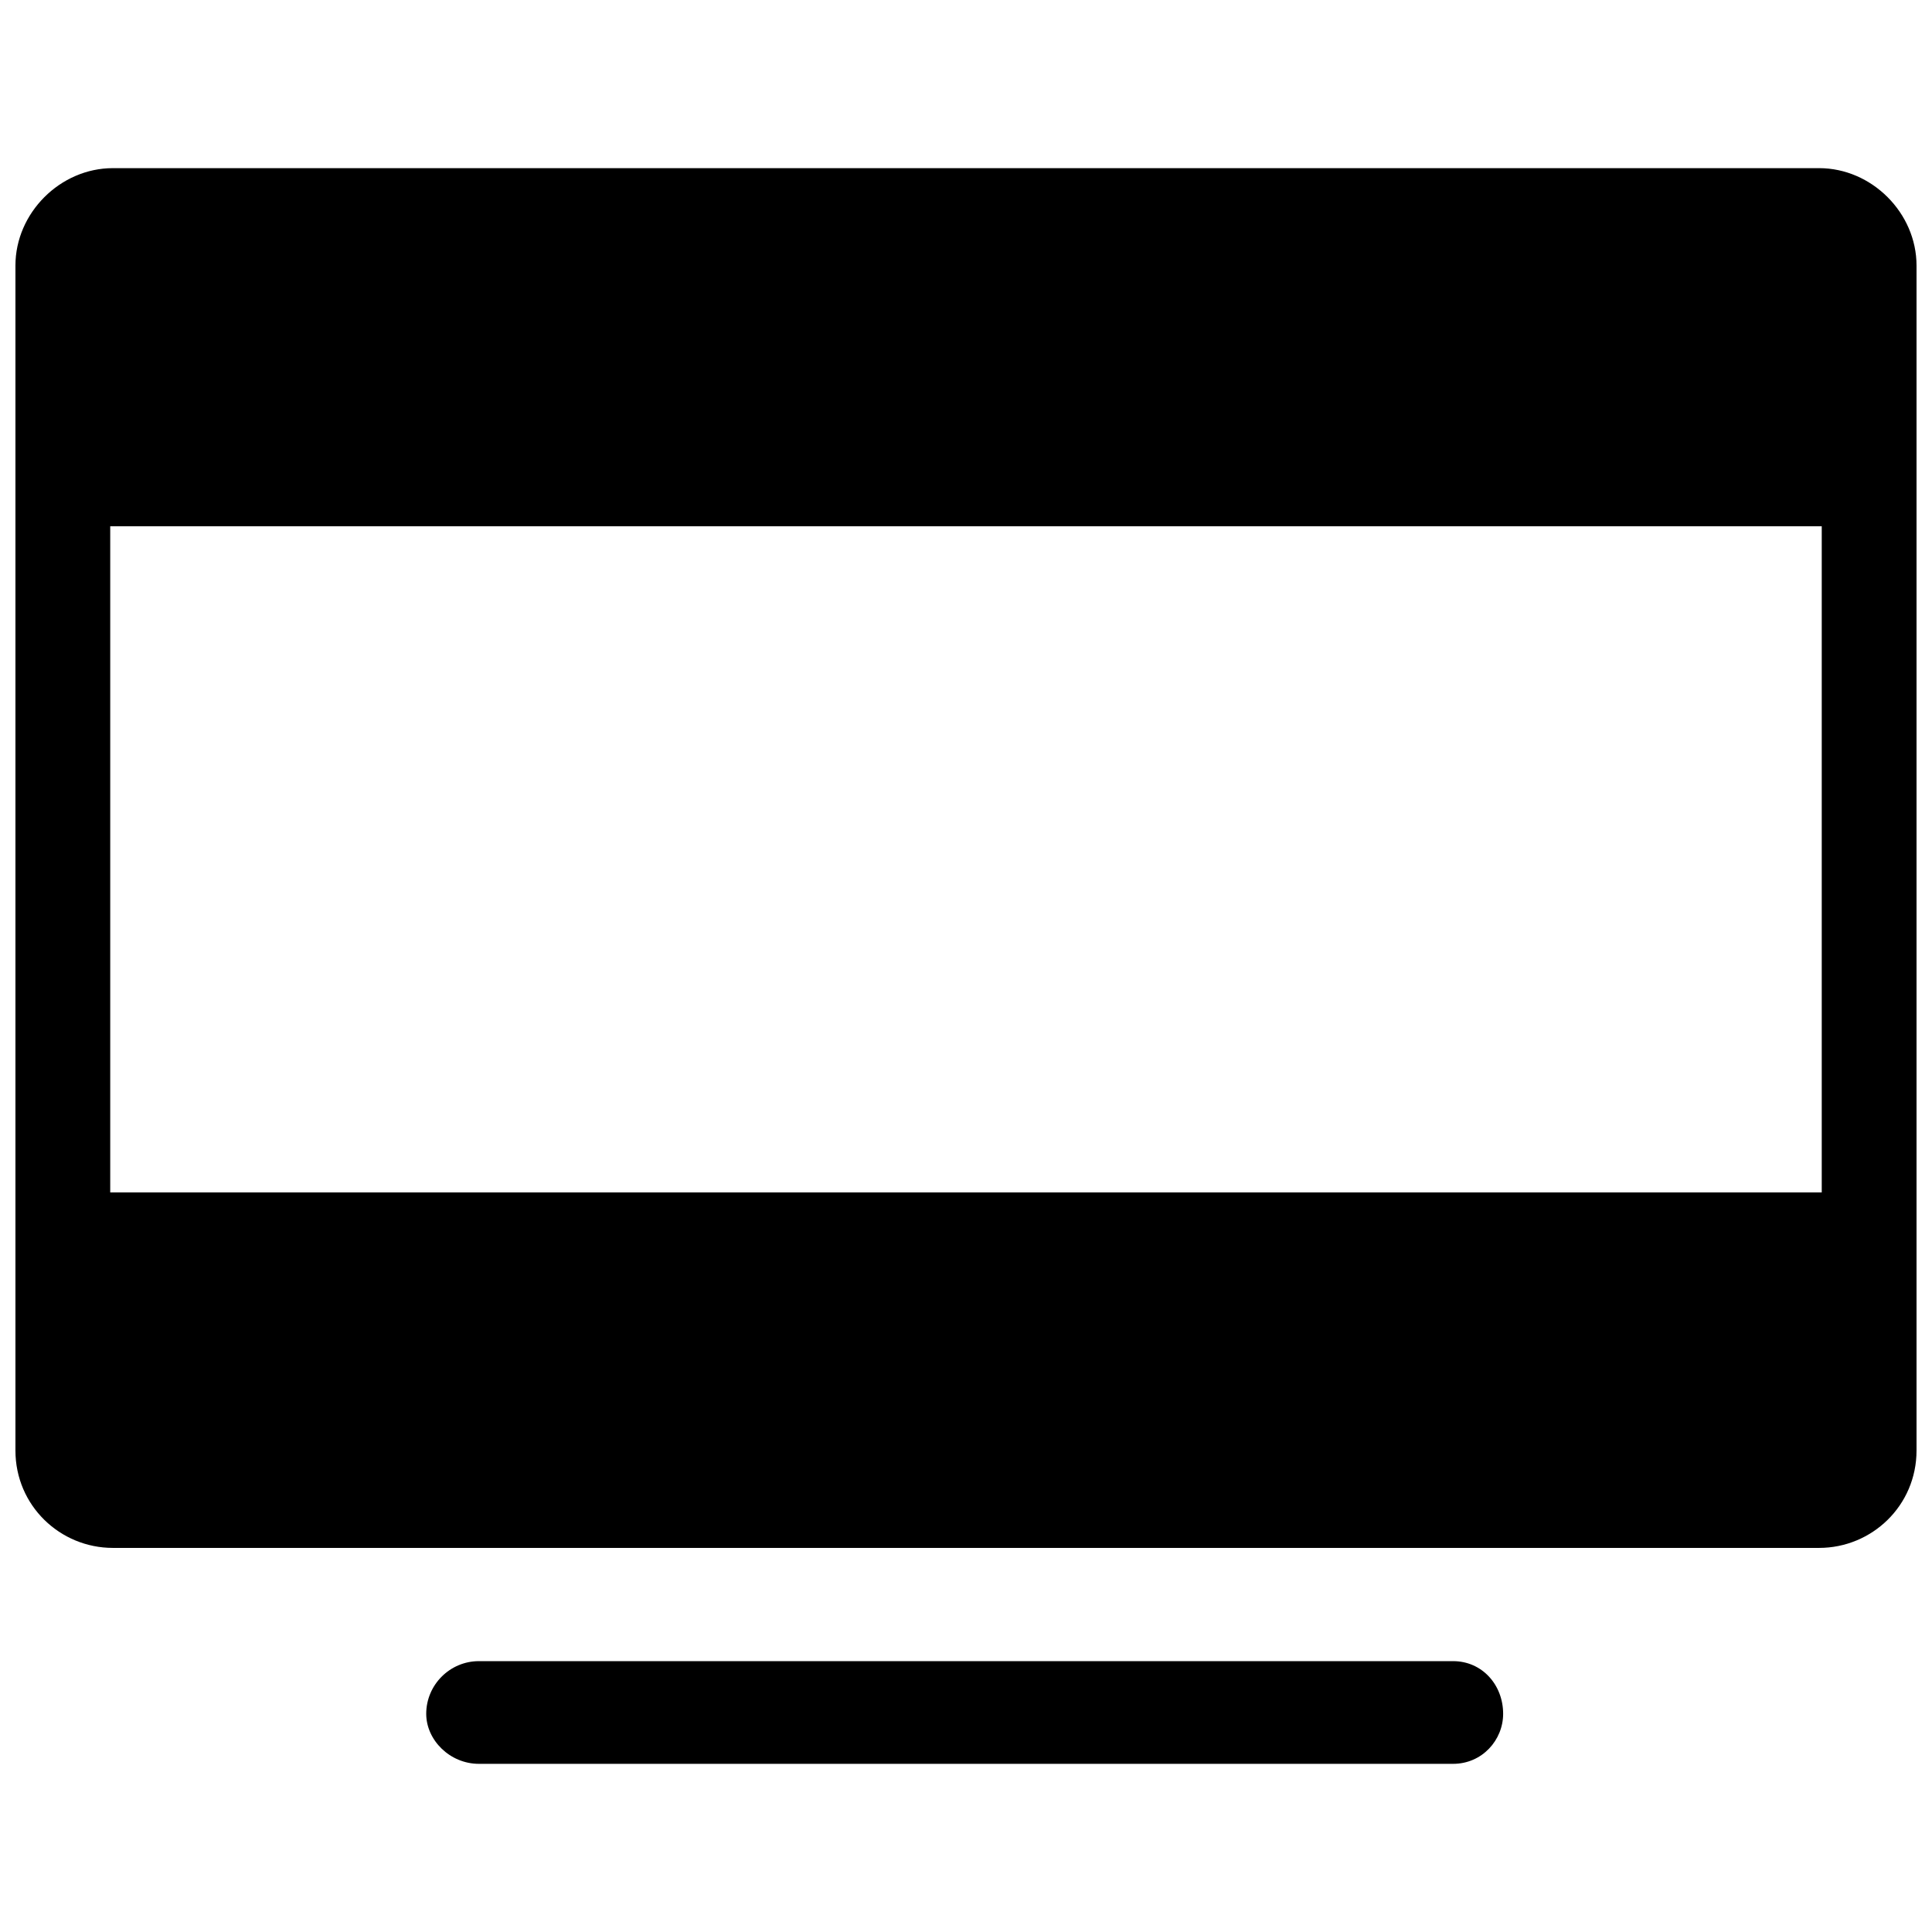
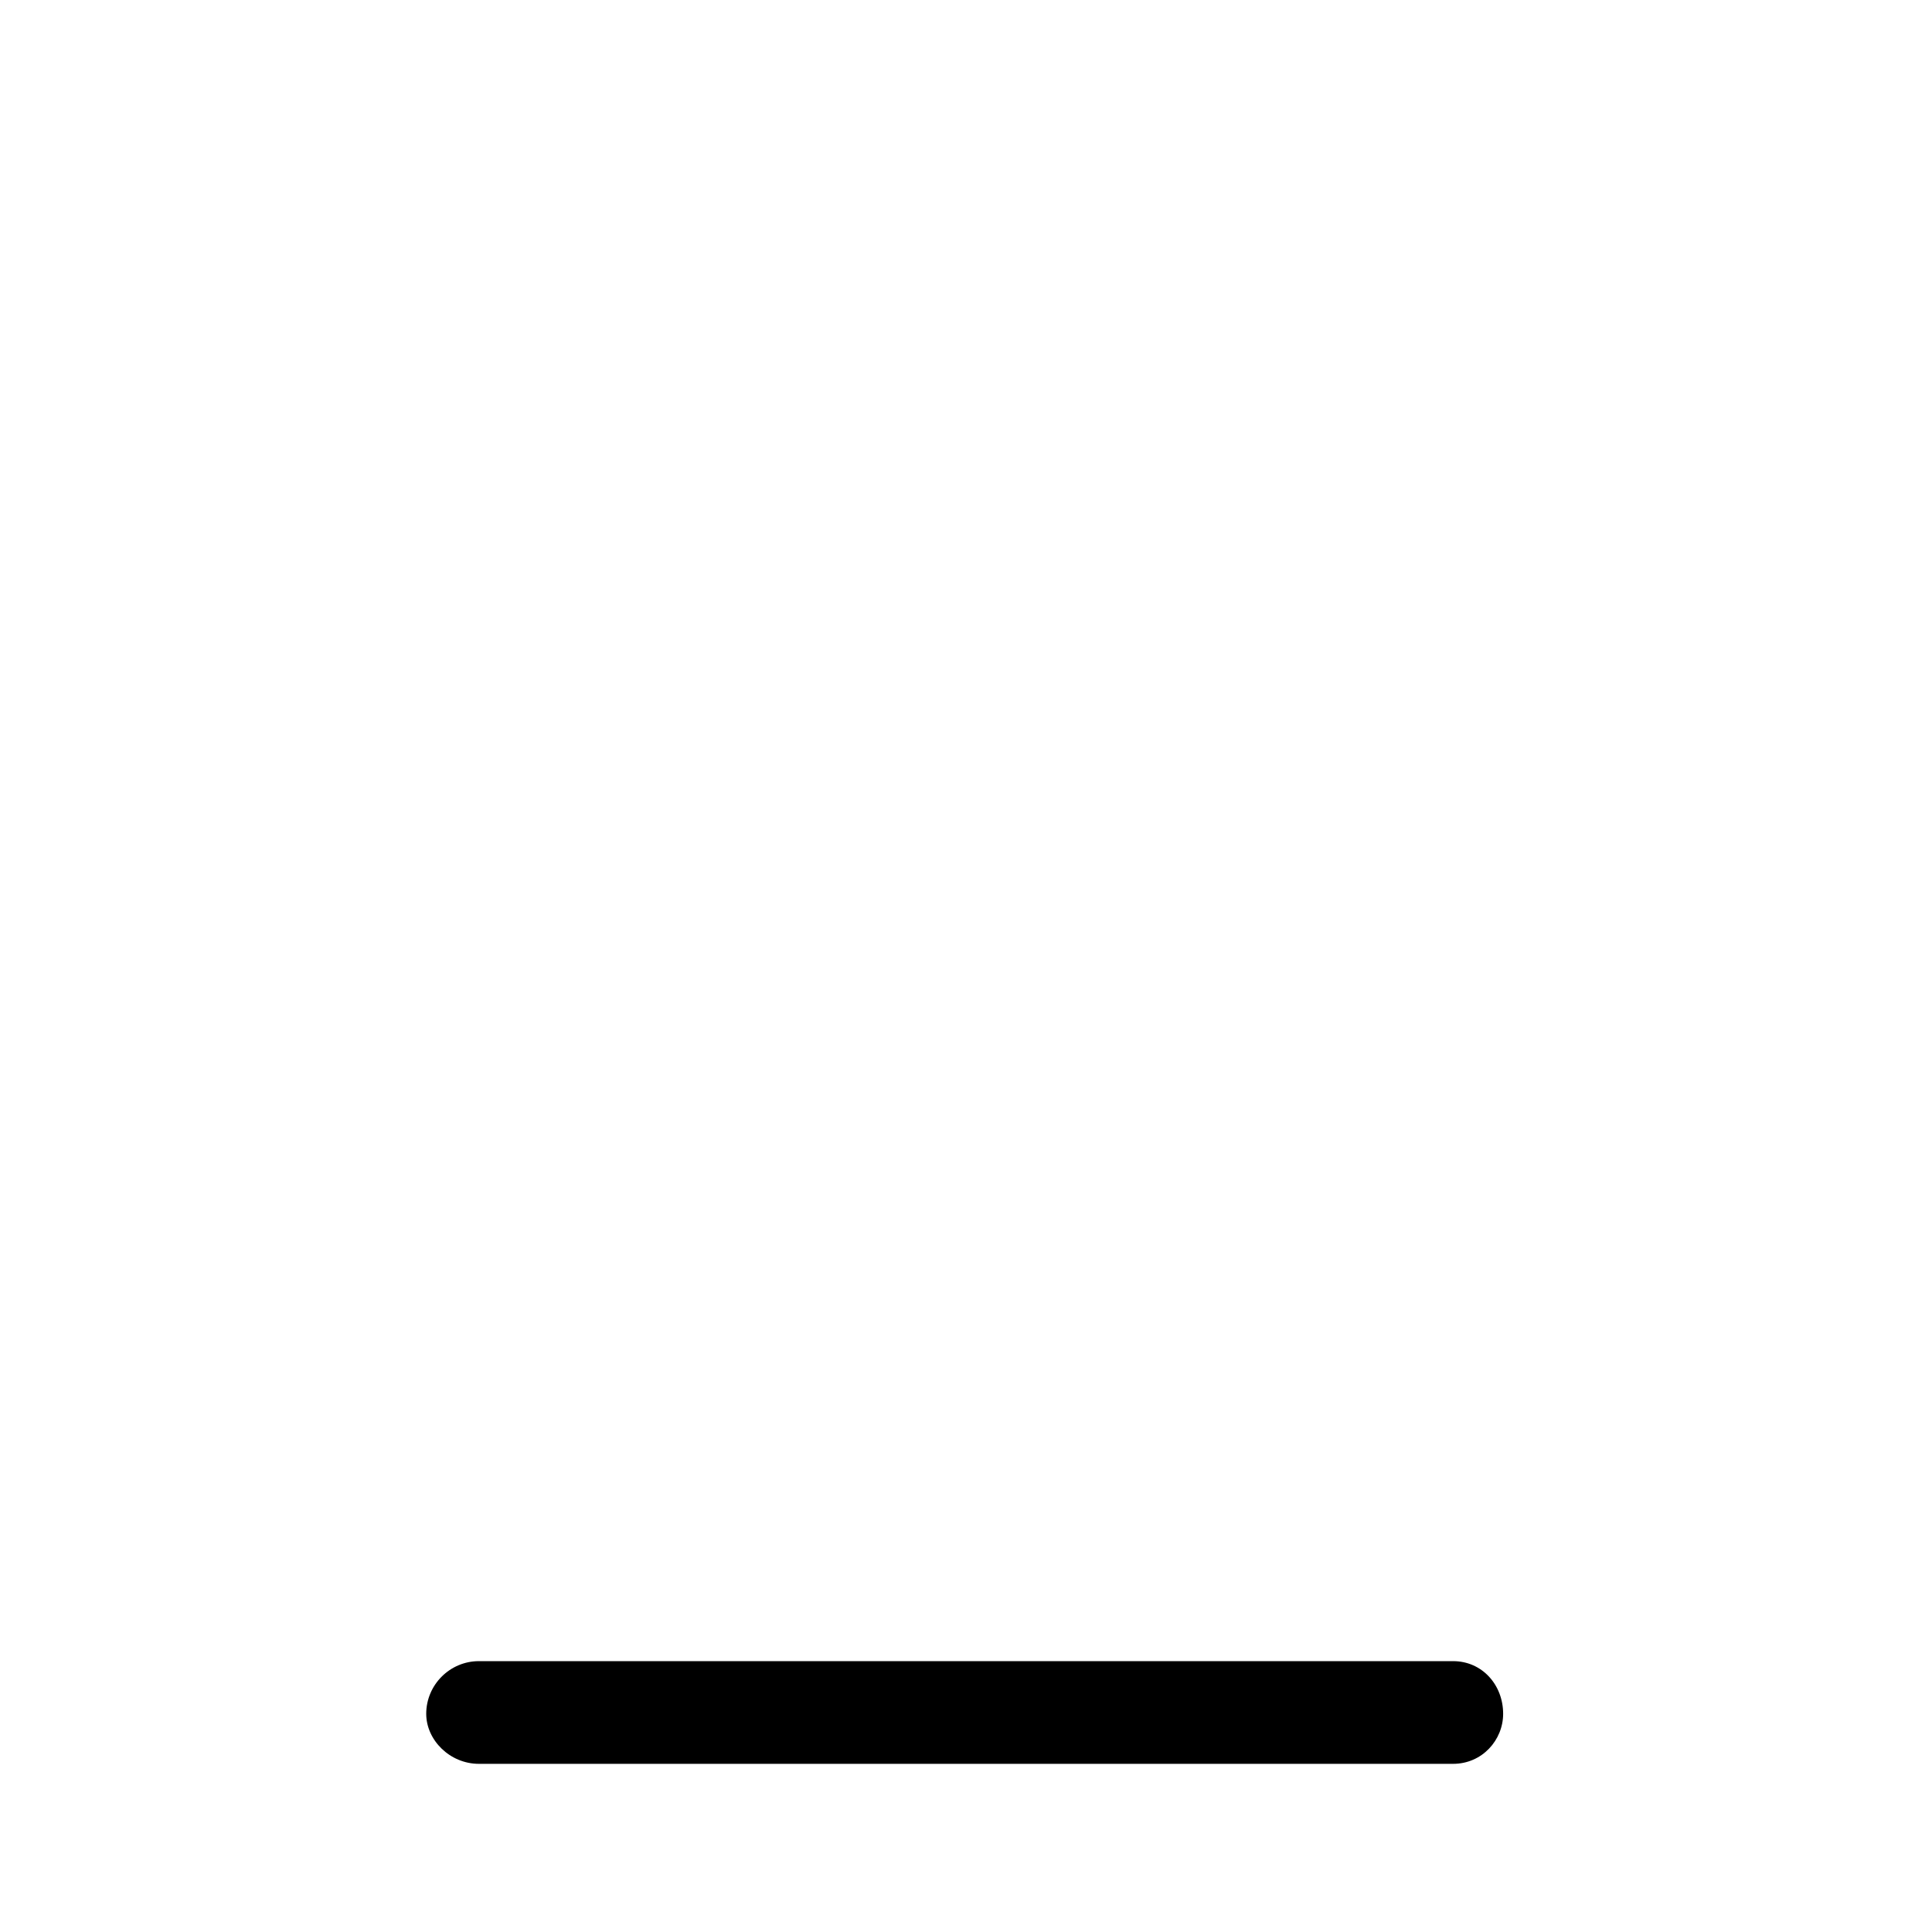
<svg xmlns="http://www.w3.org/2000/svg" width="800px" height="800px" version="1.1" viewBox="144 144 512 512">
  <defs>
    <clipPath id="a">
-       <path d="m148.09 188h503.81v367h-503.81z" />
-     </clipPath>
+       </clipPath>
  </defs>
  <path d="m270.91 584.22h258.18c7.676 0 13.258 6.281 13.258 13.957 0 6.977-5.582 13.258-13.258 13.258h-258.18c-7.676 0-13.957-6.281-13.957-13.258 0-7.676 6.281-13.957 13.957-13.957z" fill-rule="evenodd" />
  <g clip-path="url(#a)">
    <path d="m651.9 528.39c0 14.652-11.863 25.82-25.82 25.82h-452.17c-13.957 0-25.82-11.164-25.82-25.82v-314.01c0-13.957 11.863-25.82 25.82-25.82h452.17c13.957 0 25.82 11.863 25.82 25.82zm-478.69-68.383h453.57v-176.54h-453.57z" fill-rule="evenodd" />
  </g>
</svg>